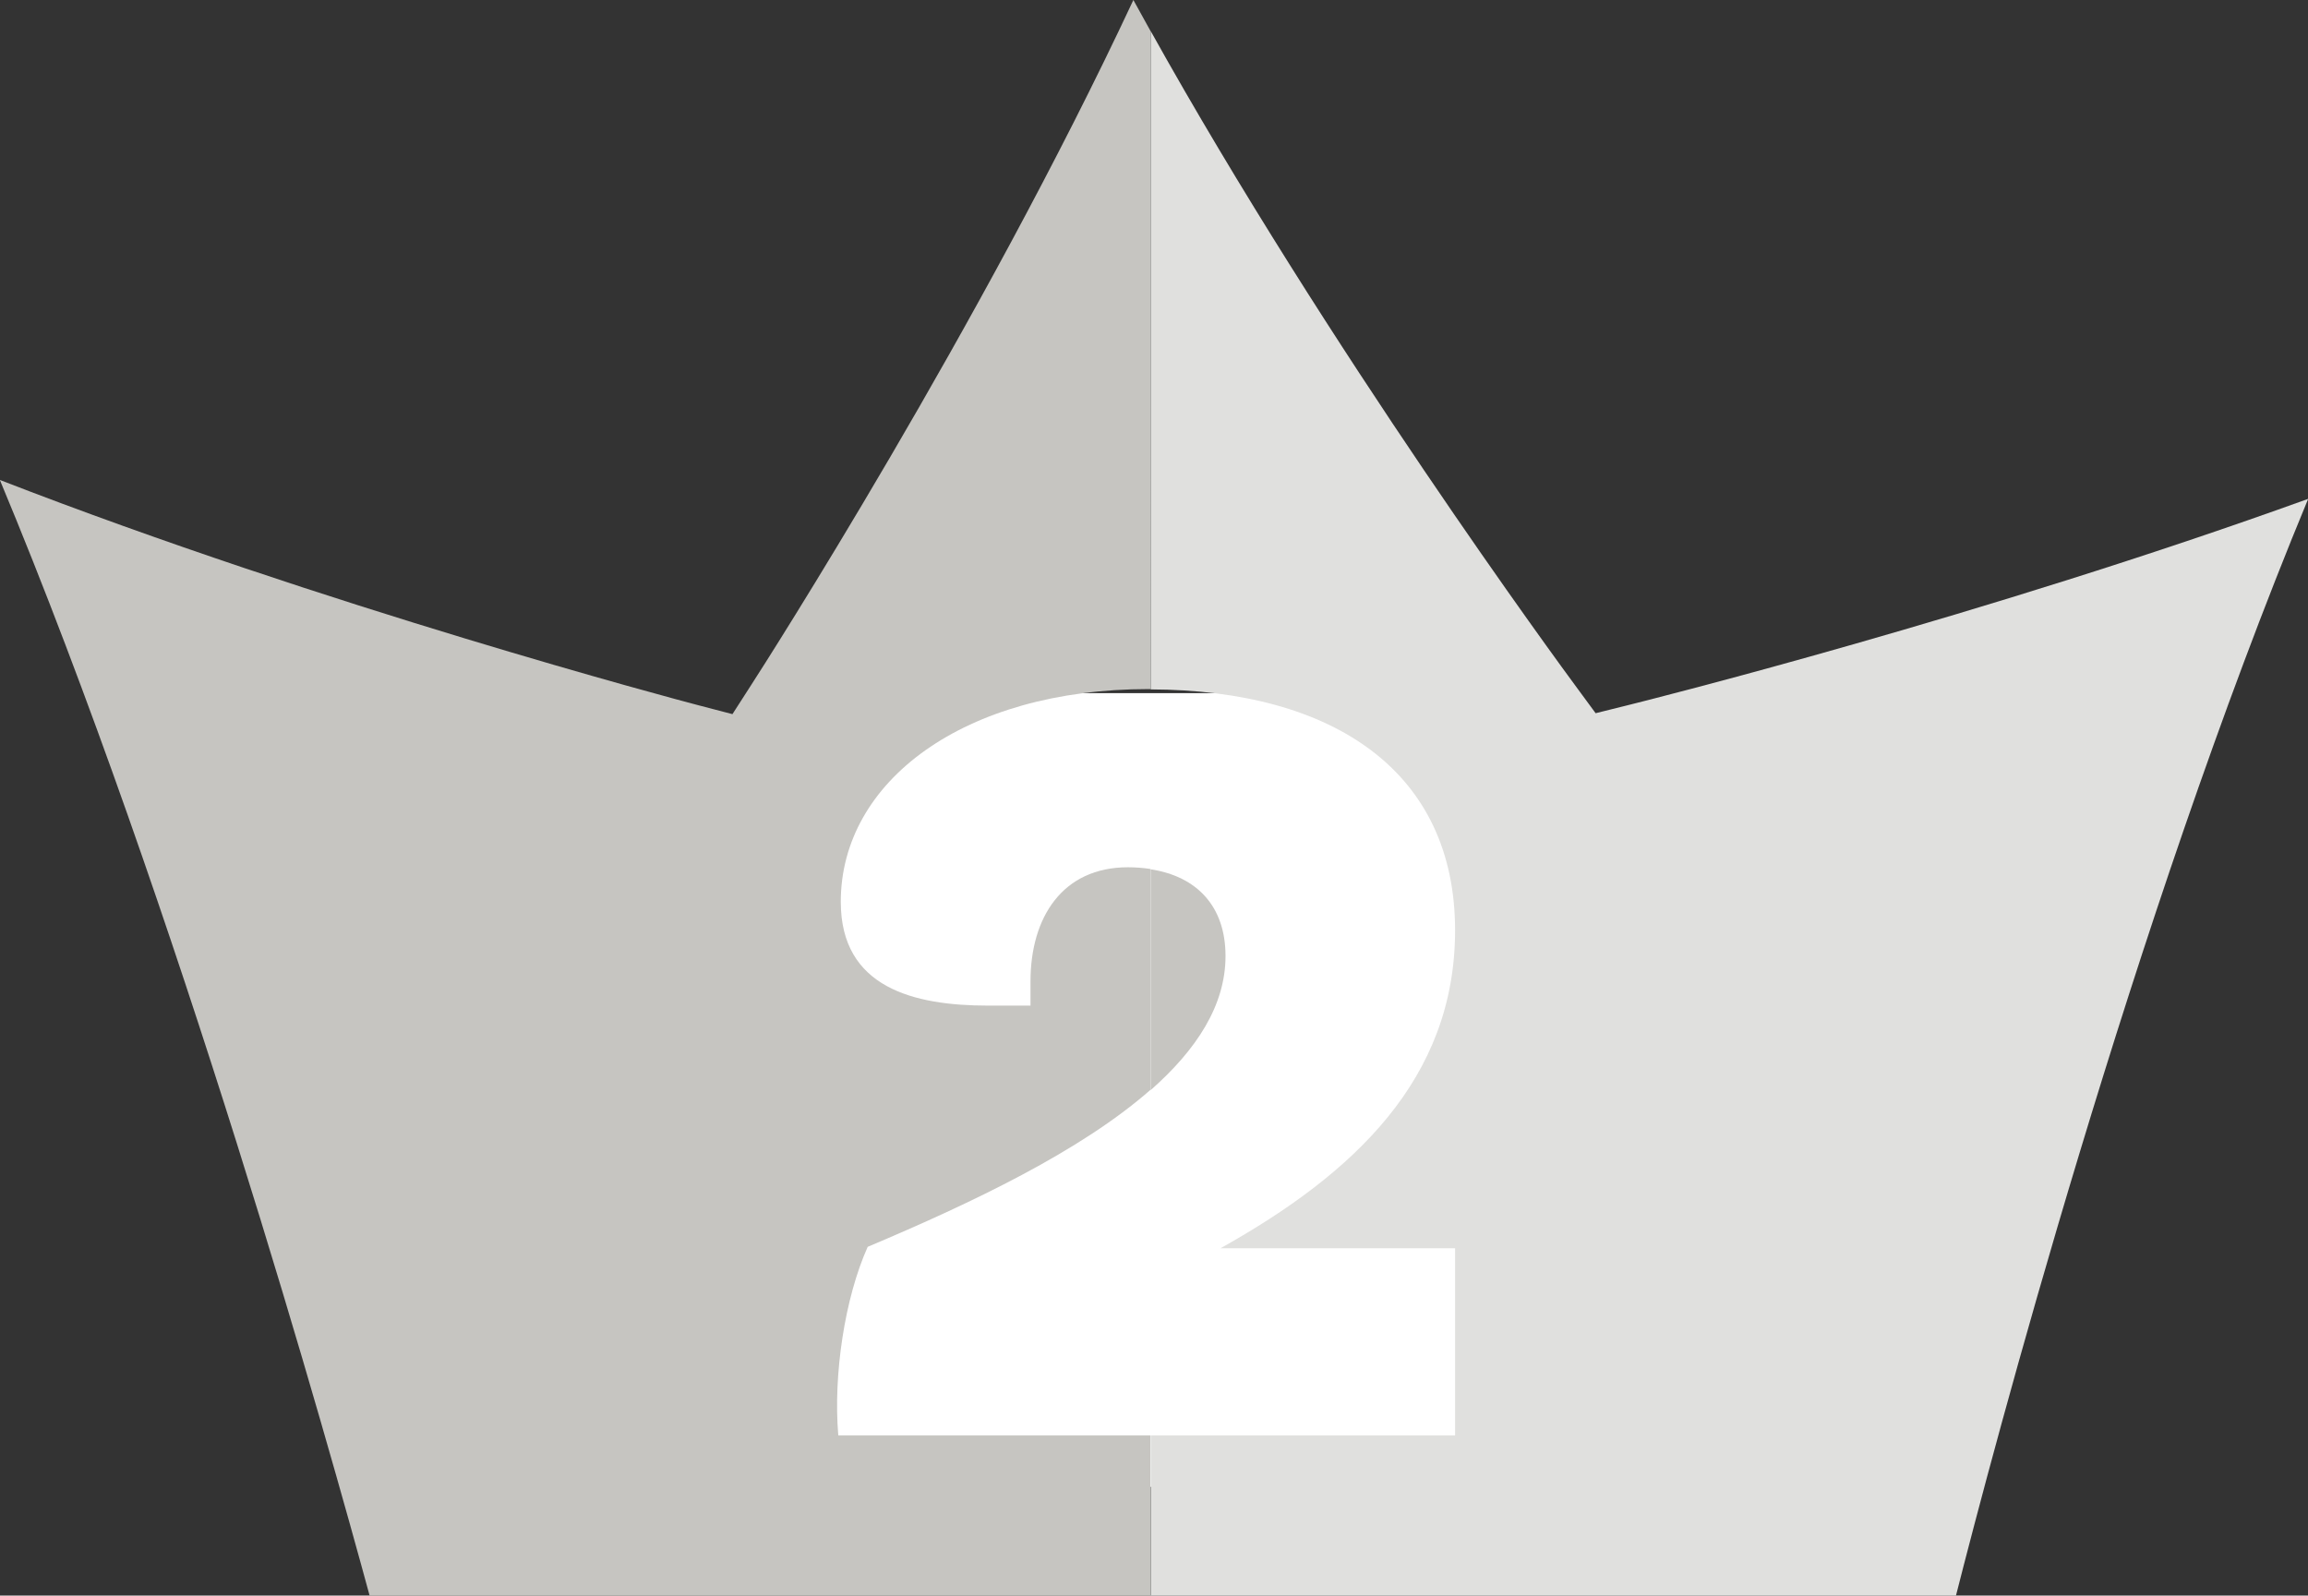
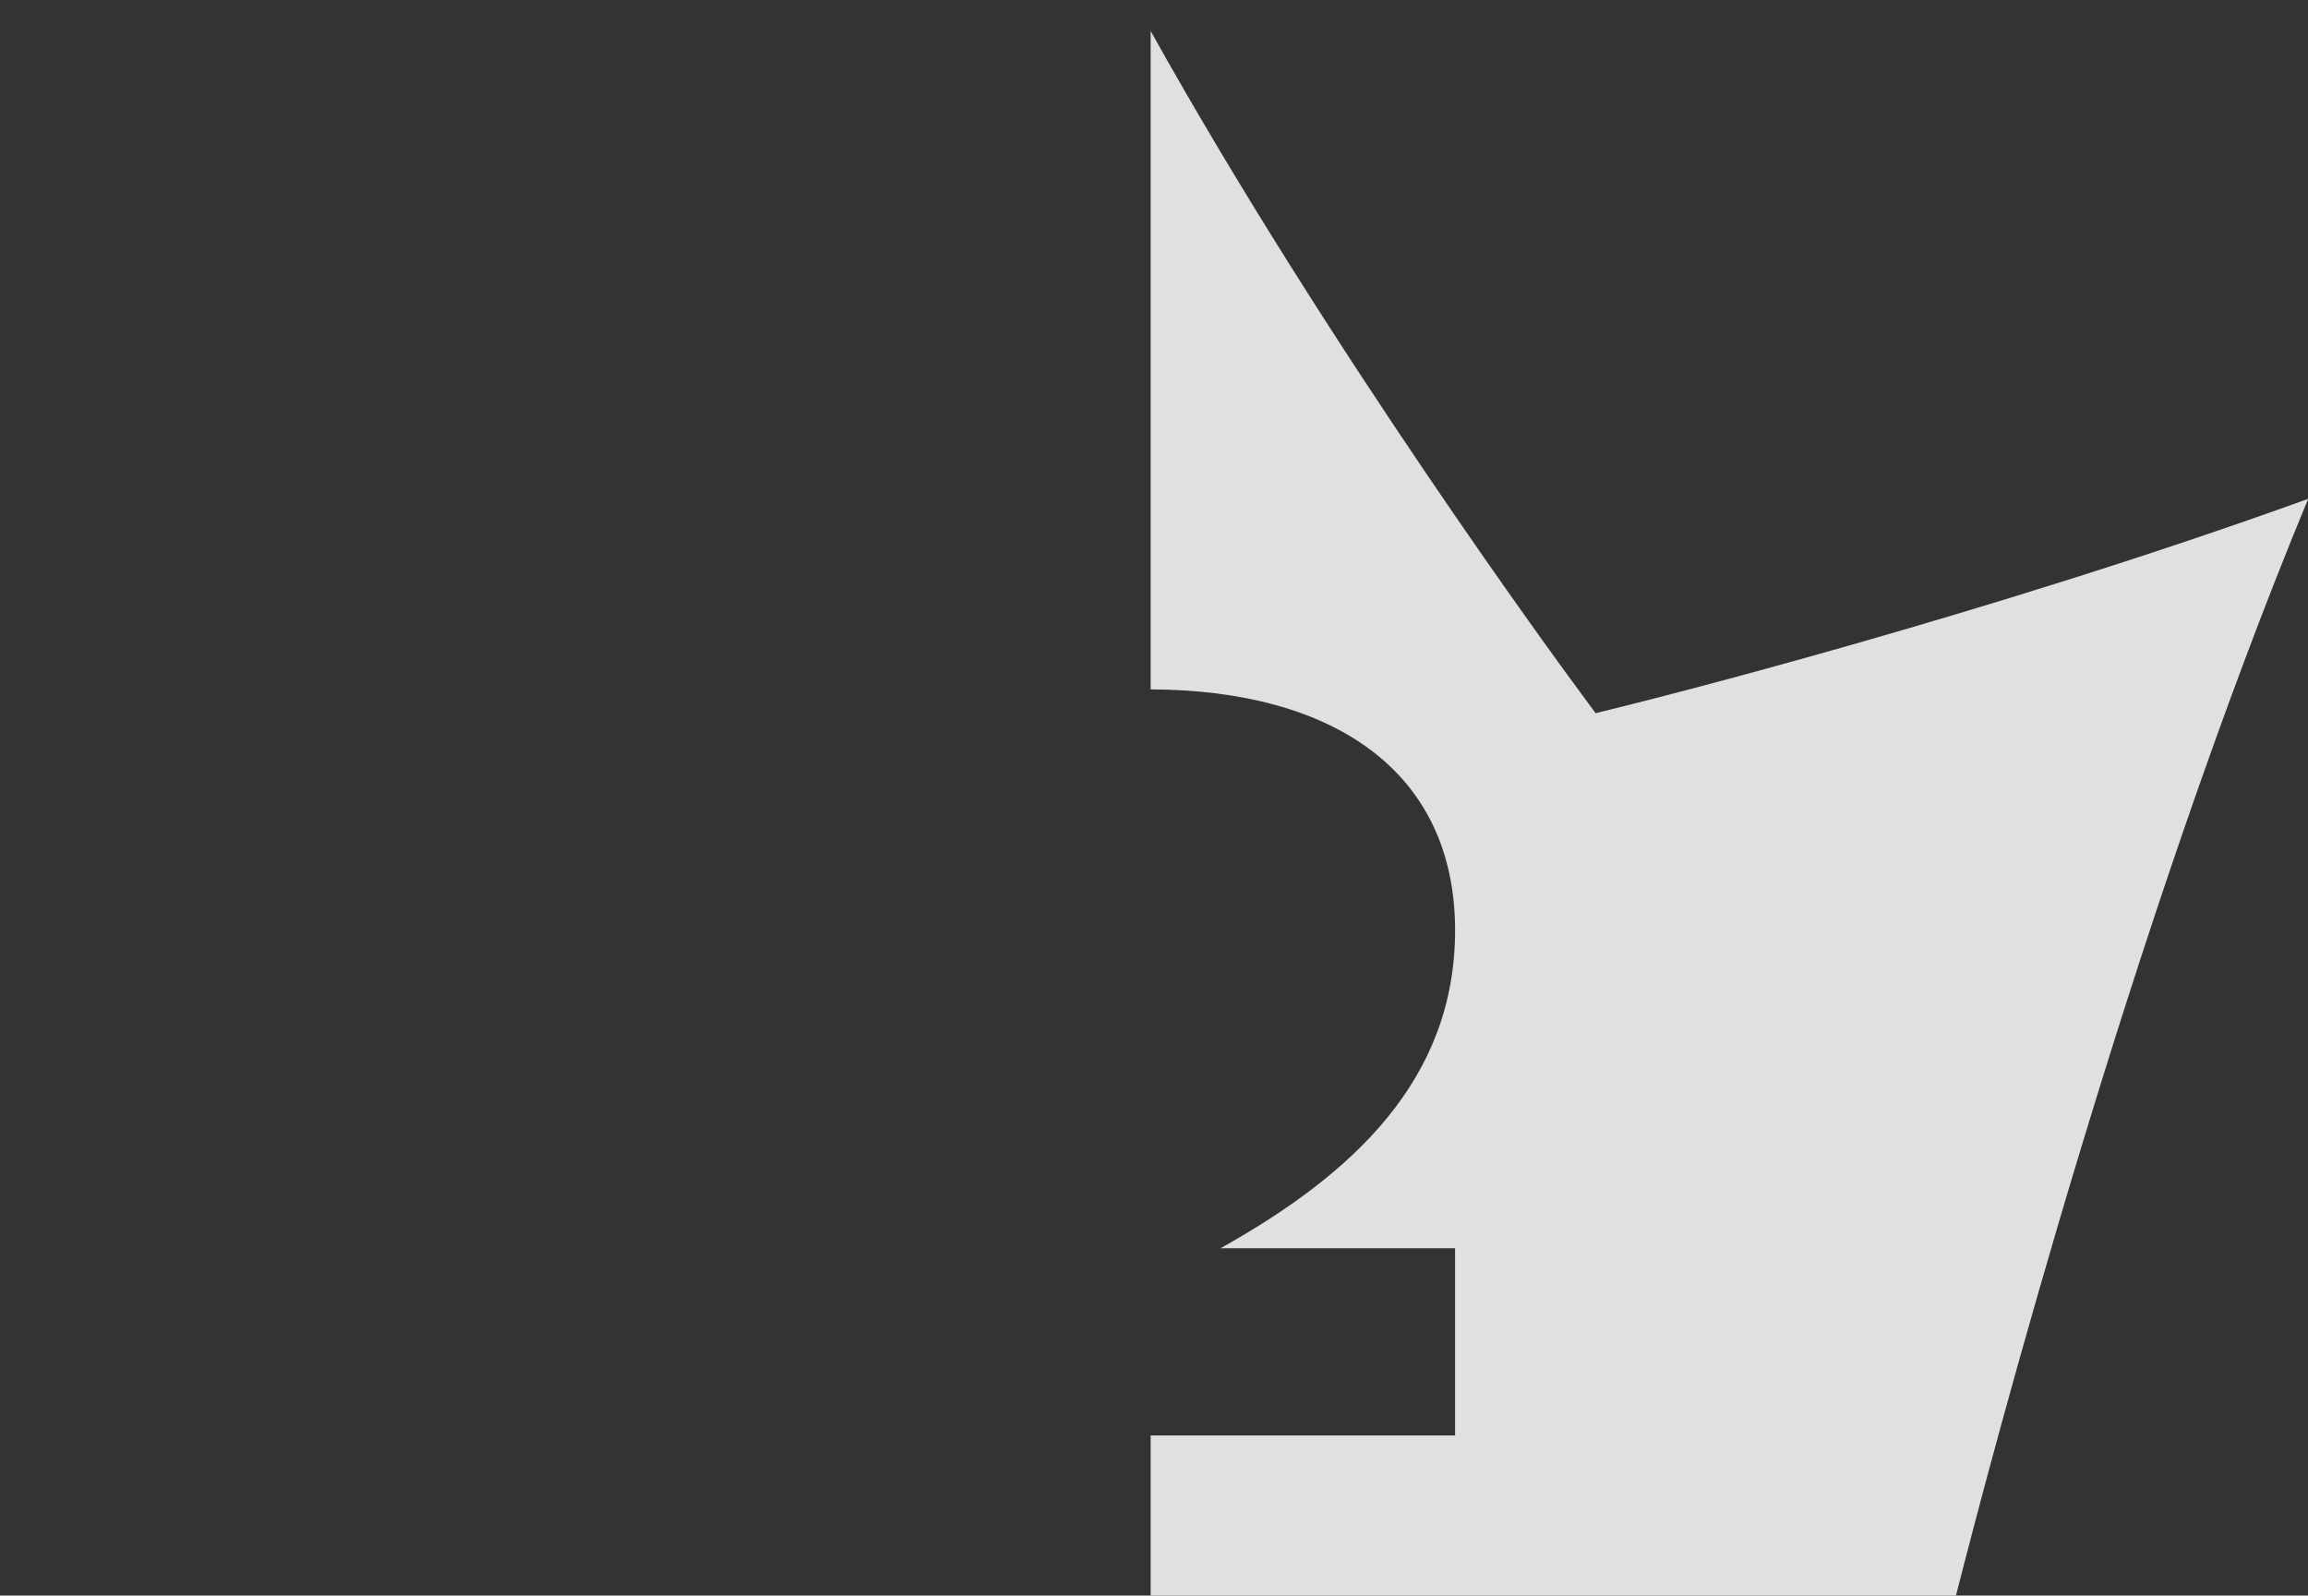
<svg xmlns="http://www.w3.org/2000/svg" id="Layer_2" data-name="Layer 2" viewBox="0 0 148.29 102.53">
  <rect x="0" y="0" width="148.29" height="102.53" fill="#333333" stroke="none" />
  <defs>
    <style>
      .cls-1 {
        fill: none;
      }

      .cls-1, .cls-2, .cls-3, .cls-4 {
        stroke-width: 0px;
      }

      .cls-2 {
        fill: #e0e0de;
      }

      .cls-3 {
        fill: #c6c5c1;
      }

      .cls-4 {
        fill: #fff;
      }
    </style>
  </defs>
  <g id="Layer_1-2" data-name="Layer 1">
    <g>
-       <rect class="cls-4" x="51.92" y="44.54" width="43" height="51" />
      <g>
-         <path class="cls-1" d="m55.76,80.12c-1.48,3.29-2.22,8.24-1.89,12.11h20.06v-22.19c-4.48,3.94-11.46,7.25-18.17,10.09Z" />
        <path class="cls-1" d="m54.03,57.97c0,5.52,4.69,6.67,9.47,6.67h2.72v-1.56c0-4.12,2.06-7.33,6.26-7.33.51,0,.99.04,1.45.11v-11.55s-.08,0-.13,0c-11.86,0-19.77,5.93-19.77,13.67Z" />
        <path class="cls-1" d="m78.74,61.43c0,3.17-1.87,6.02-4.81,8.61v22.19h19.56v-12.03h-15.07c8.57-4.78,15.07-10.87,15.07-20.43,0-10.18-7.77-15.44-19.56-15.48v11.55c2.96.45,4.81,2.36,4.81,5.57Z" />
-         <path class="cls-3" d="m53.86,92.23c-.33-3.87.41-8.81,1.89-12.11,6.71-2.83,13.69-6.15,18.17-10.09v-14.19c-.46-.07-.94-.11-1.45-.11-4.2,0-6.26,3.21-6.26,7.33v1.56h-2.72c-4.78,0-9.47-1.15-9.47-6.67,0-7.74,7.91-13.67,19.77-13.67.04,0,.08,0,.13,0V1.99c-.37-.66-.73-1.33-1.1-1.99-9.82,21.01-23.65,42.62-24.52,43.96l-1.24,1.93-2.22-.58c-1.37-.36-23.86-6.32-44.85-14.47,11.48,27.5,21.2,62.27,23.76,71.7h50.16v-10.3h-20.06Z" />
        <path class="cls-2" d="m148.29,32.06c-20.87,7.54-42.31,12.91-43.72,13.26l-2.05.51-1.25-1.7c-.97-1.31-15.97-21.72-27.34-42.14v42.31c11.79.04,19.56,5.31,19.56,15.48,0,9.55-6.51,15.65-15.07,20.43h15.07v12.03h-19.56v10.3h51.74c2.38-9.37,11.3-43.15,22.63-70.48Z" />
-         <path class="cls-3" d="m78.74,61.43c0-3.21-1.86-5.12-4.81-5.57v14.19c2.94-2.59,4.81-5.44,4.81-8.61Z" />
      </g>
    </g>
  </g>
</svg>